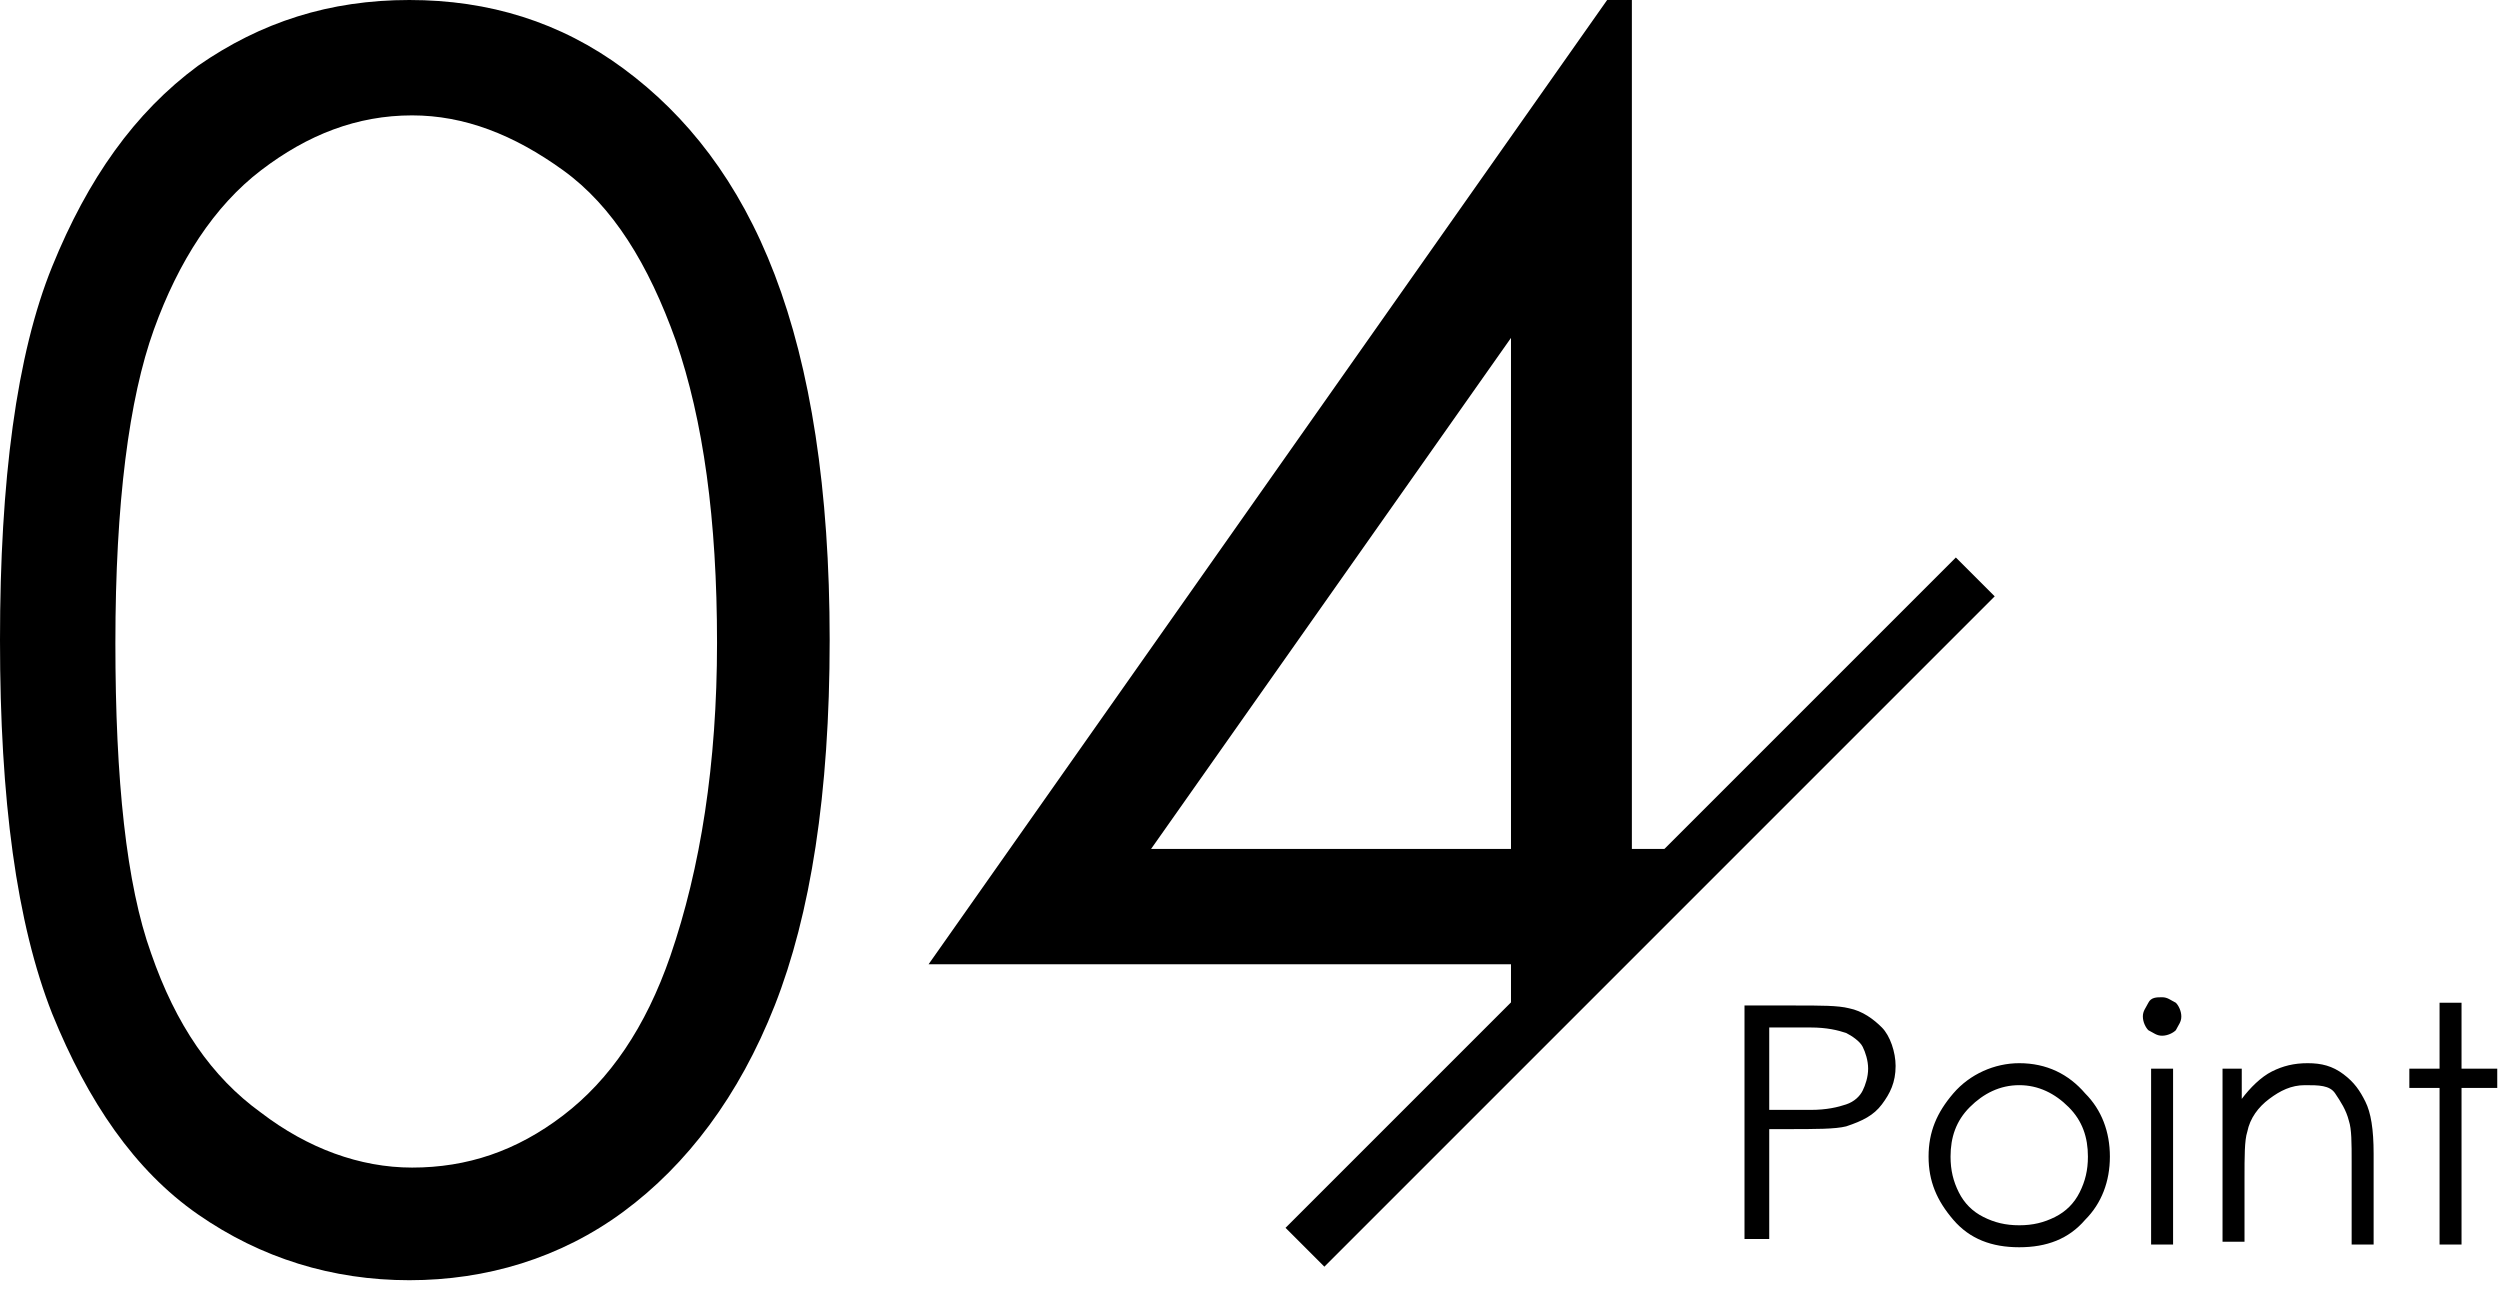
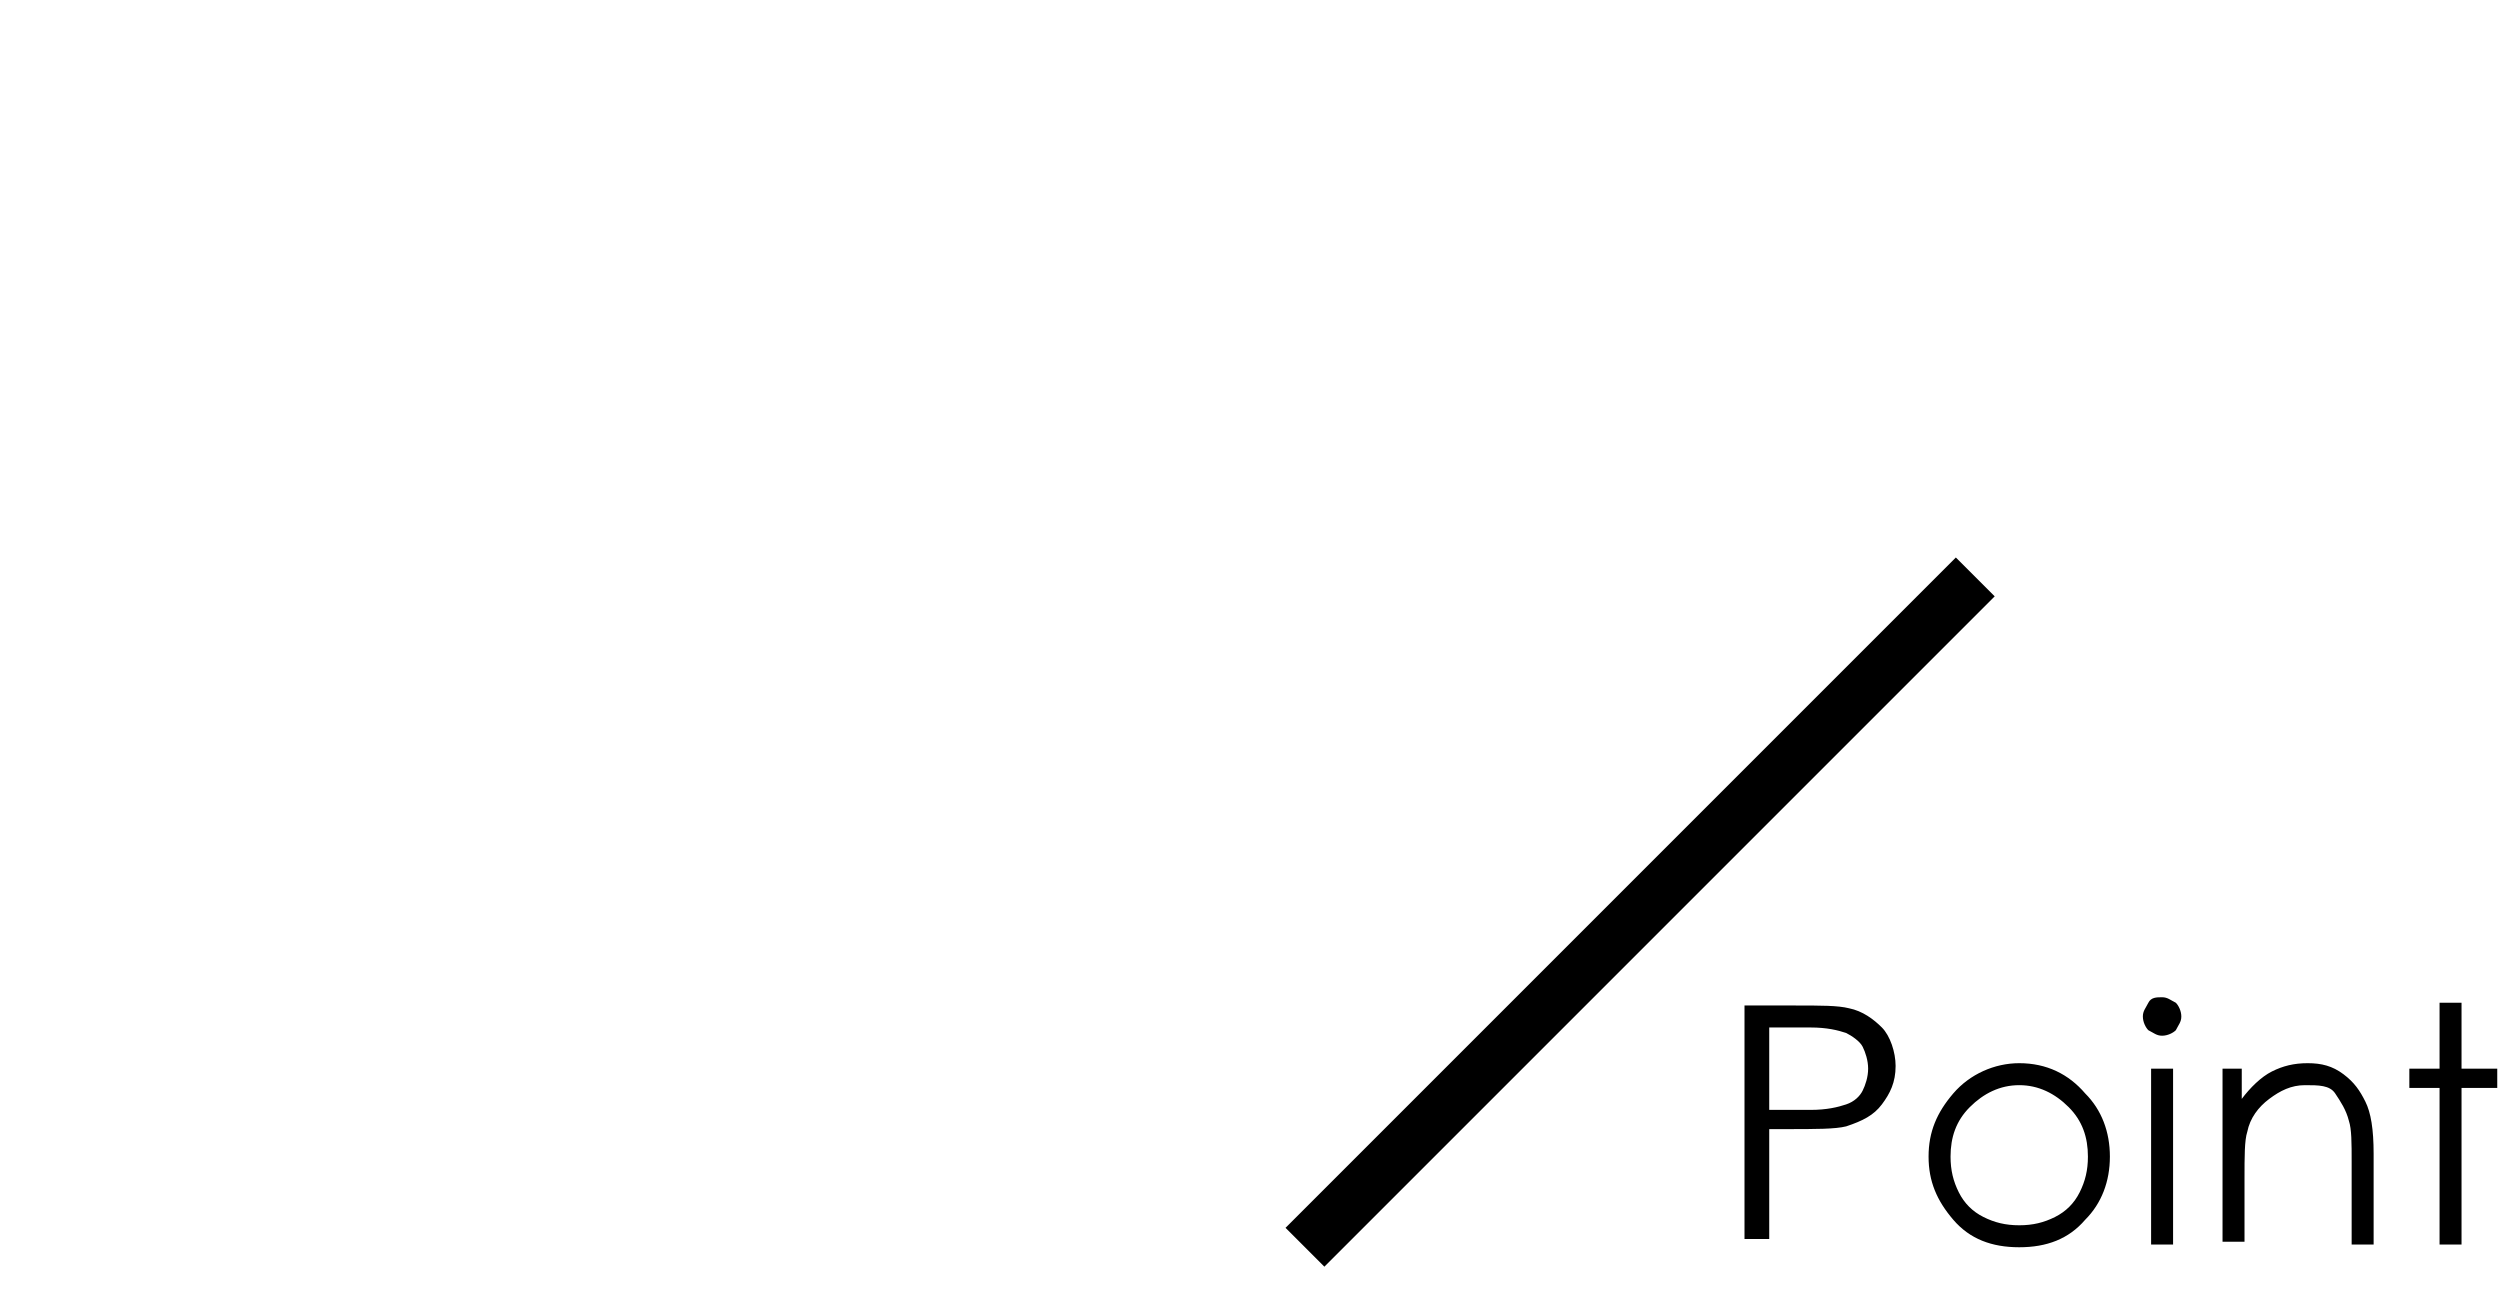
<svg xmlns="http://www.w3.org/2000/svg" viewBox="0 0 91 47">
-   <path d="M0 23.3c0-5.8.6-10.4 1.9-13.6 1.3-3.2 3-5.6 5.3-7.3C9.5.8 12 0 14.9 0c2.9 0 5.5.8 7.8 2.5s4.2 4.1 5.5 7.5 2 7.8 2 13.3c0 5.6-.7 10-2 13.3-1.3 3.3-3.2 5.8-5.5 7.5-2.3 1.7-5 2.5-7.8 2.5s-5.4-.8-7.7-2.4c-2.3-1.6-4-4.1-5.3-7.3C.6 33.6 0 29.1 0 23.3zm4.2.1c0 5 .4 8.8 1.3 11.3.9 2.6 2.2 4.5 4 5.8 1.7 1.3 3.6 2 5.5 2 2 0 3.8-.6 5.5-1.9 1.7-1.3 3-3.2 3.9-5.8 1.1-3.2 1.7-7 1.7-11.4 0-4.5-.5-8.1-1.5-11-1-2.8-2.3-4.9-4.1-6.2s-3.6-2-5.5-2c-2 0-3.8.7-5.5 2-1.7 1.3-3 3.3-3.9 5.8s-1.4 6.3-1.4 11.4zM59.4 33.5l-4.4 4v-2.4H33.8L58.5 0h.9v30.9H62m-7 0V12.3L41.9 30.9H55z" />
  <path fill="none" stroke="#000" stroke-width="2" stroke-miterlimit="10" d="M71.9 21L47.5 45.4" />
  <g>
    <path d="M63.6 36.6h1.7c1 0 1.6 0 2 .1.5.1.9.4 1.2.7s.5.9.5 1.4c0 .6-.2 1-.5 1.4s-.7.6-1.3.8c-.4.1-1.1.1-2.2.1h-.6v4h-.9v-8.5zm.8.9v2.9h1.5c.6 0 1-.1 1.3-.2.3-.1.5-.3.6-.5s.2-.5.2-.8c0-.3-.1-.6-.2-.8s-.4-.4-.6-.5c-.3-.1-.7-.2-1.3-.2h-1.5zM73.5 38.7c1 0 1.8.4 2.4 1.1.6.6.9 1.4.9 2.3 0 .9-.3 1.7-.9 2.3-.6.7-1.4 1-2.4 1s-1.8-.3-2.4-1c-.6-.7-.9-1.4-.9-2.3 0-.9.3-1.6.9-2.3.6-.7 1.5-1.1 2.4-1.1zm0 .8c-.7 0-1.3.3-1.8.8s-.7 1.1-.7 1.8c0 .5.1.9.3 1.3s.5.7.9.9c.4.2.8.3 1.3.3s.9-.1 1.3-.3c.4-.2.7-.5.9-.9s.3-.8.3-1.3c0-.7-.2-1.3-.7-1.8s-1.1-.8-1.8-.8zM78.7 36.3c.2 0 .3.1.5.2.1.1.2.3.2.5s-.1.3-.2.5c-.1.1-.3.2-.5.2s-.3-.1-.5-.2c-.1-.1-.2-.3-.2-.5s.1-.3.2-.5.3-.2.5-.2zm-.4 2.6h.8v6.4h-.8v-6.4zM80.8 38.9h.8V40c.3-.4.7-.8 1.1-1s.8-.3 1.3-.3.9.1 1.3.4.6.6.8 1 .3 1 .3 1.9v3.3h-.8v-3c0-.7 0-1.2-.1-1.5-.1-.4-.3-.7-.5-1s-.6-.3-1.1-.3c-.5 0-.9.2-1.3.5s-.7.7-.8 1.2c-.1.3-.1.9-.1 1.7v2.3h-.8v-6.3zM88.8 36.5h.8v2.4h1.3v.7h-1.3v5.7h-.8v-5.7h-1.1v-.7h1.1v-2.4z" />
  </g>
</svg>